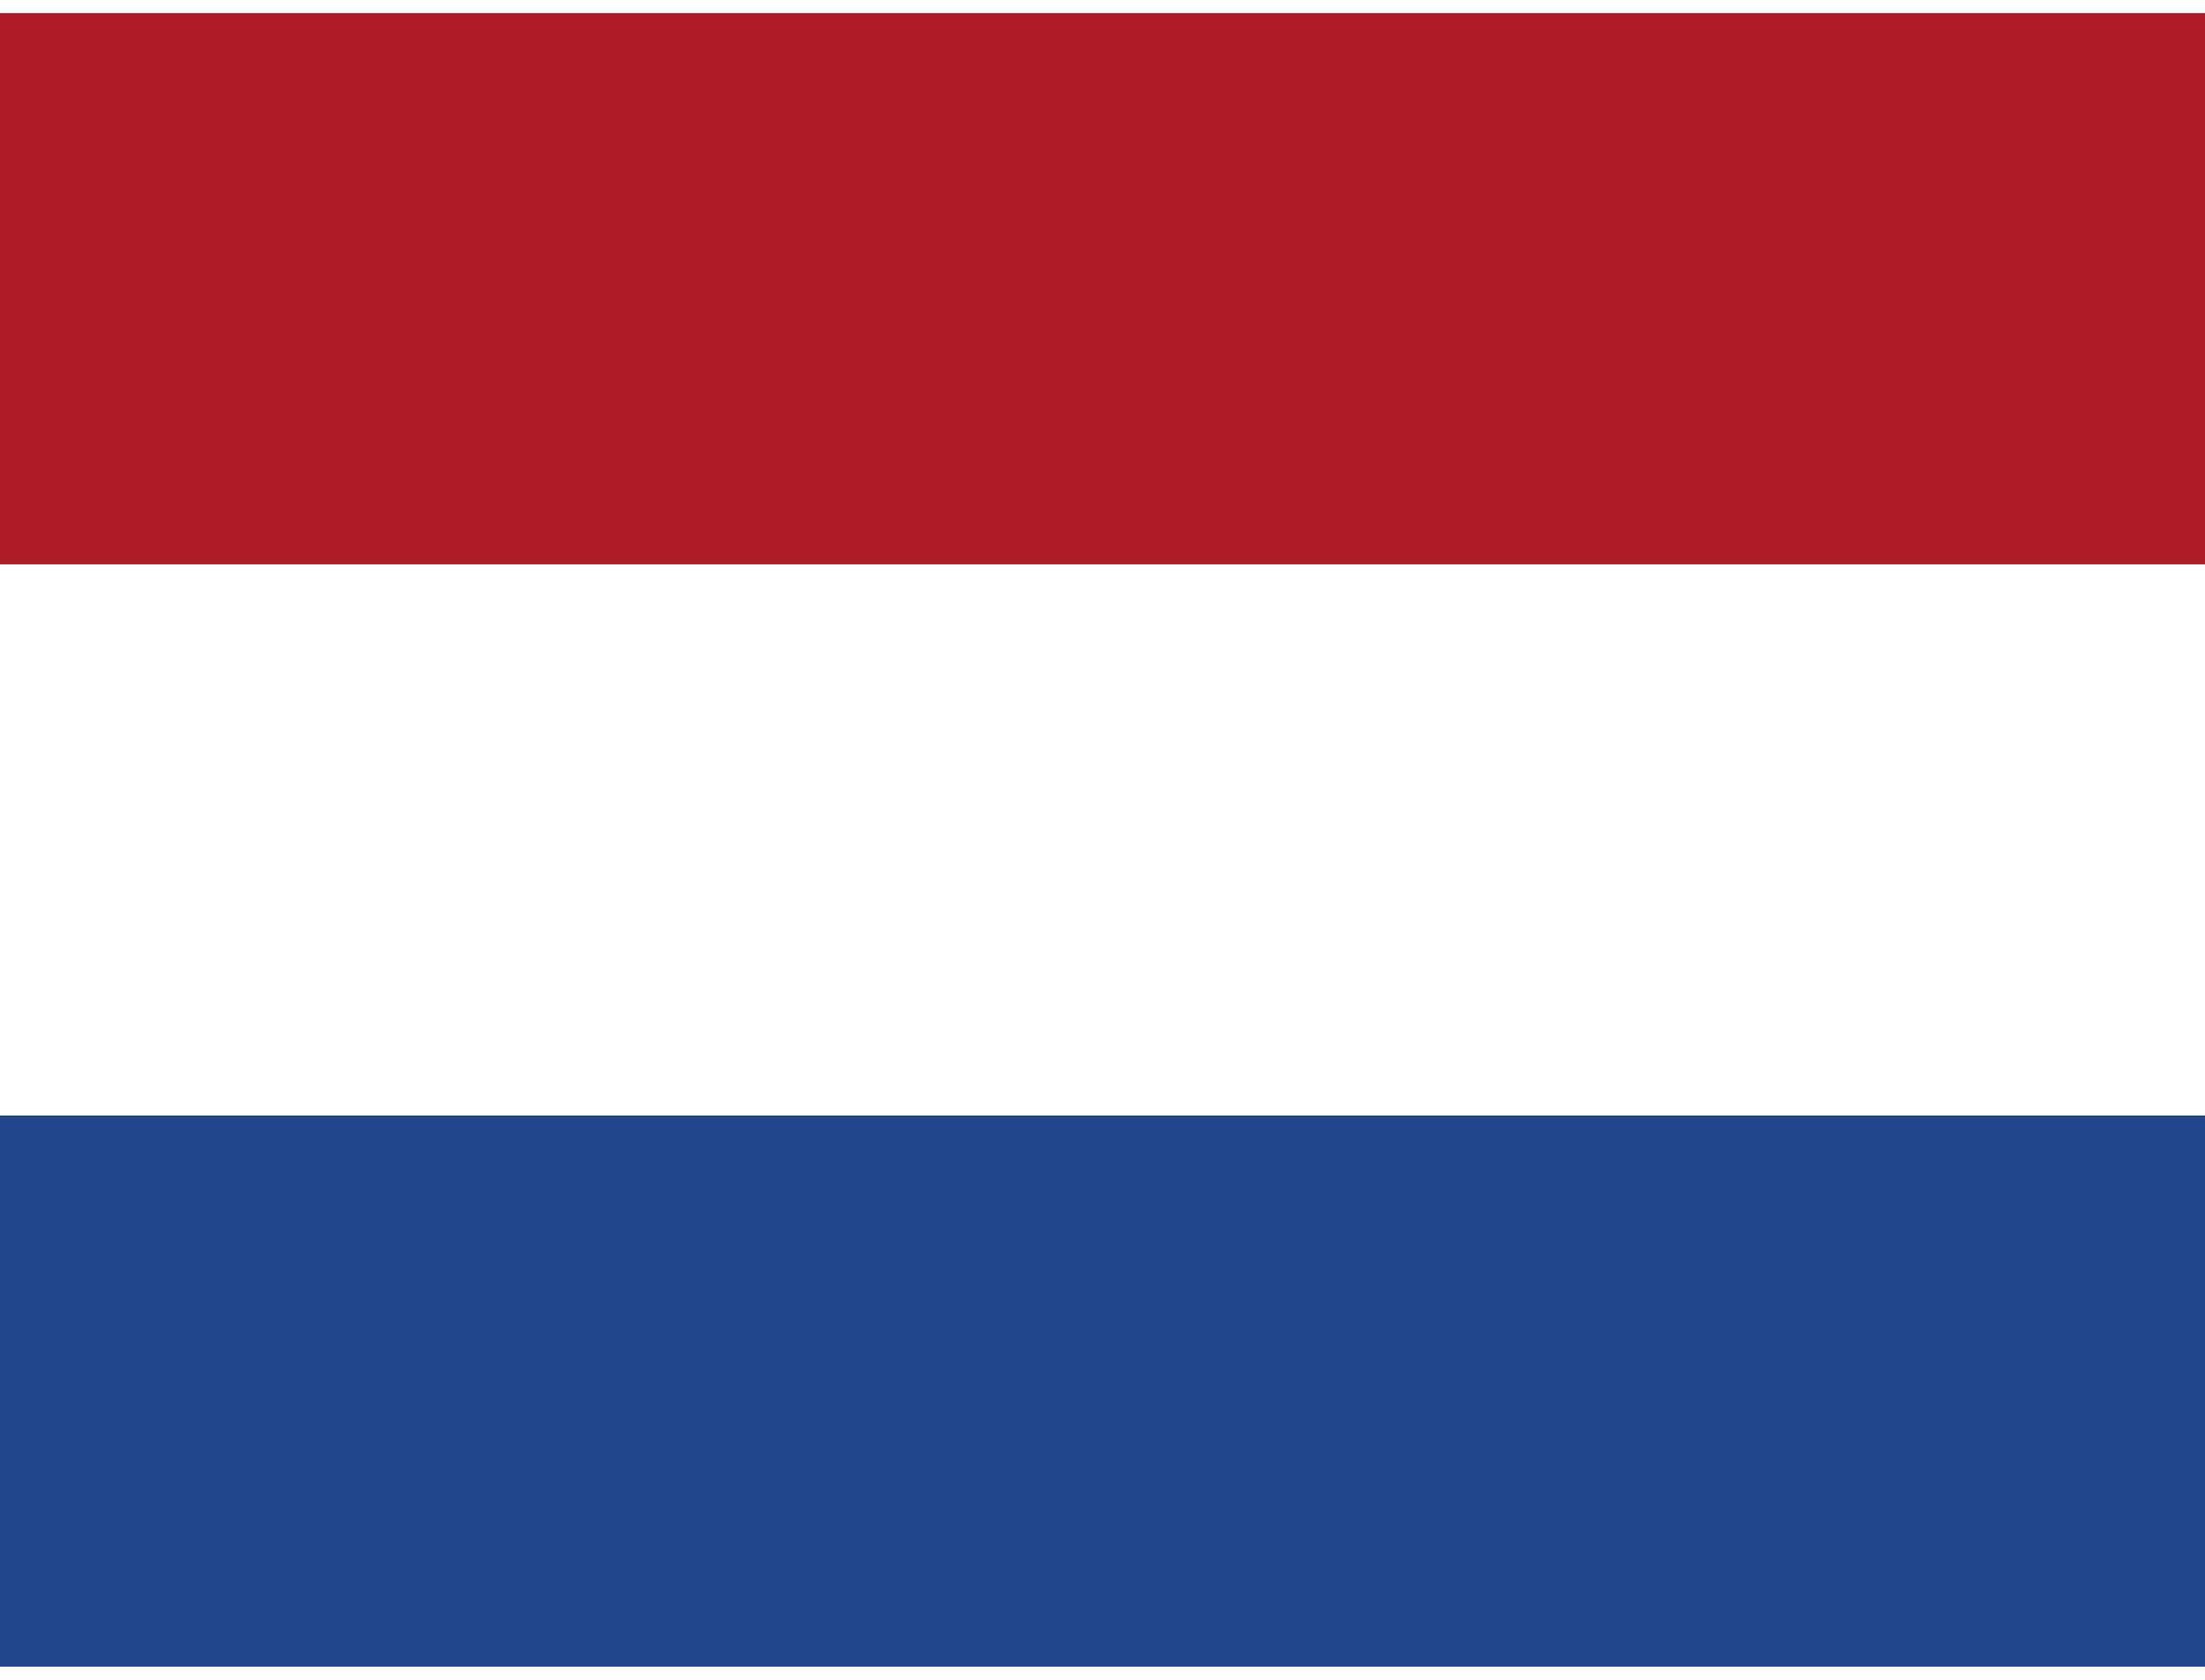
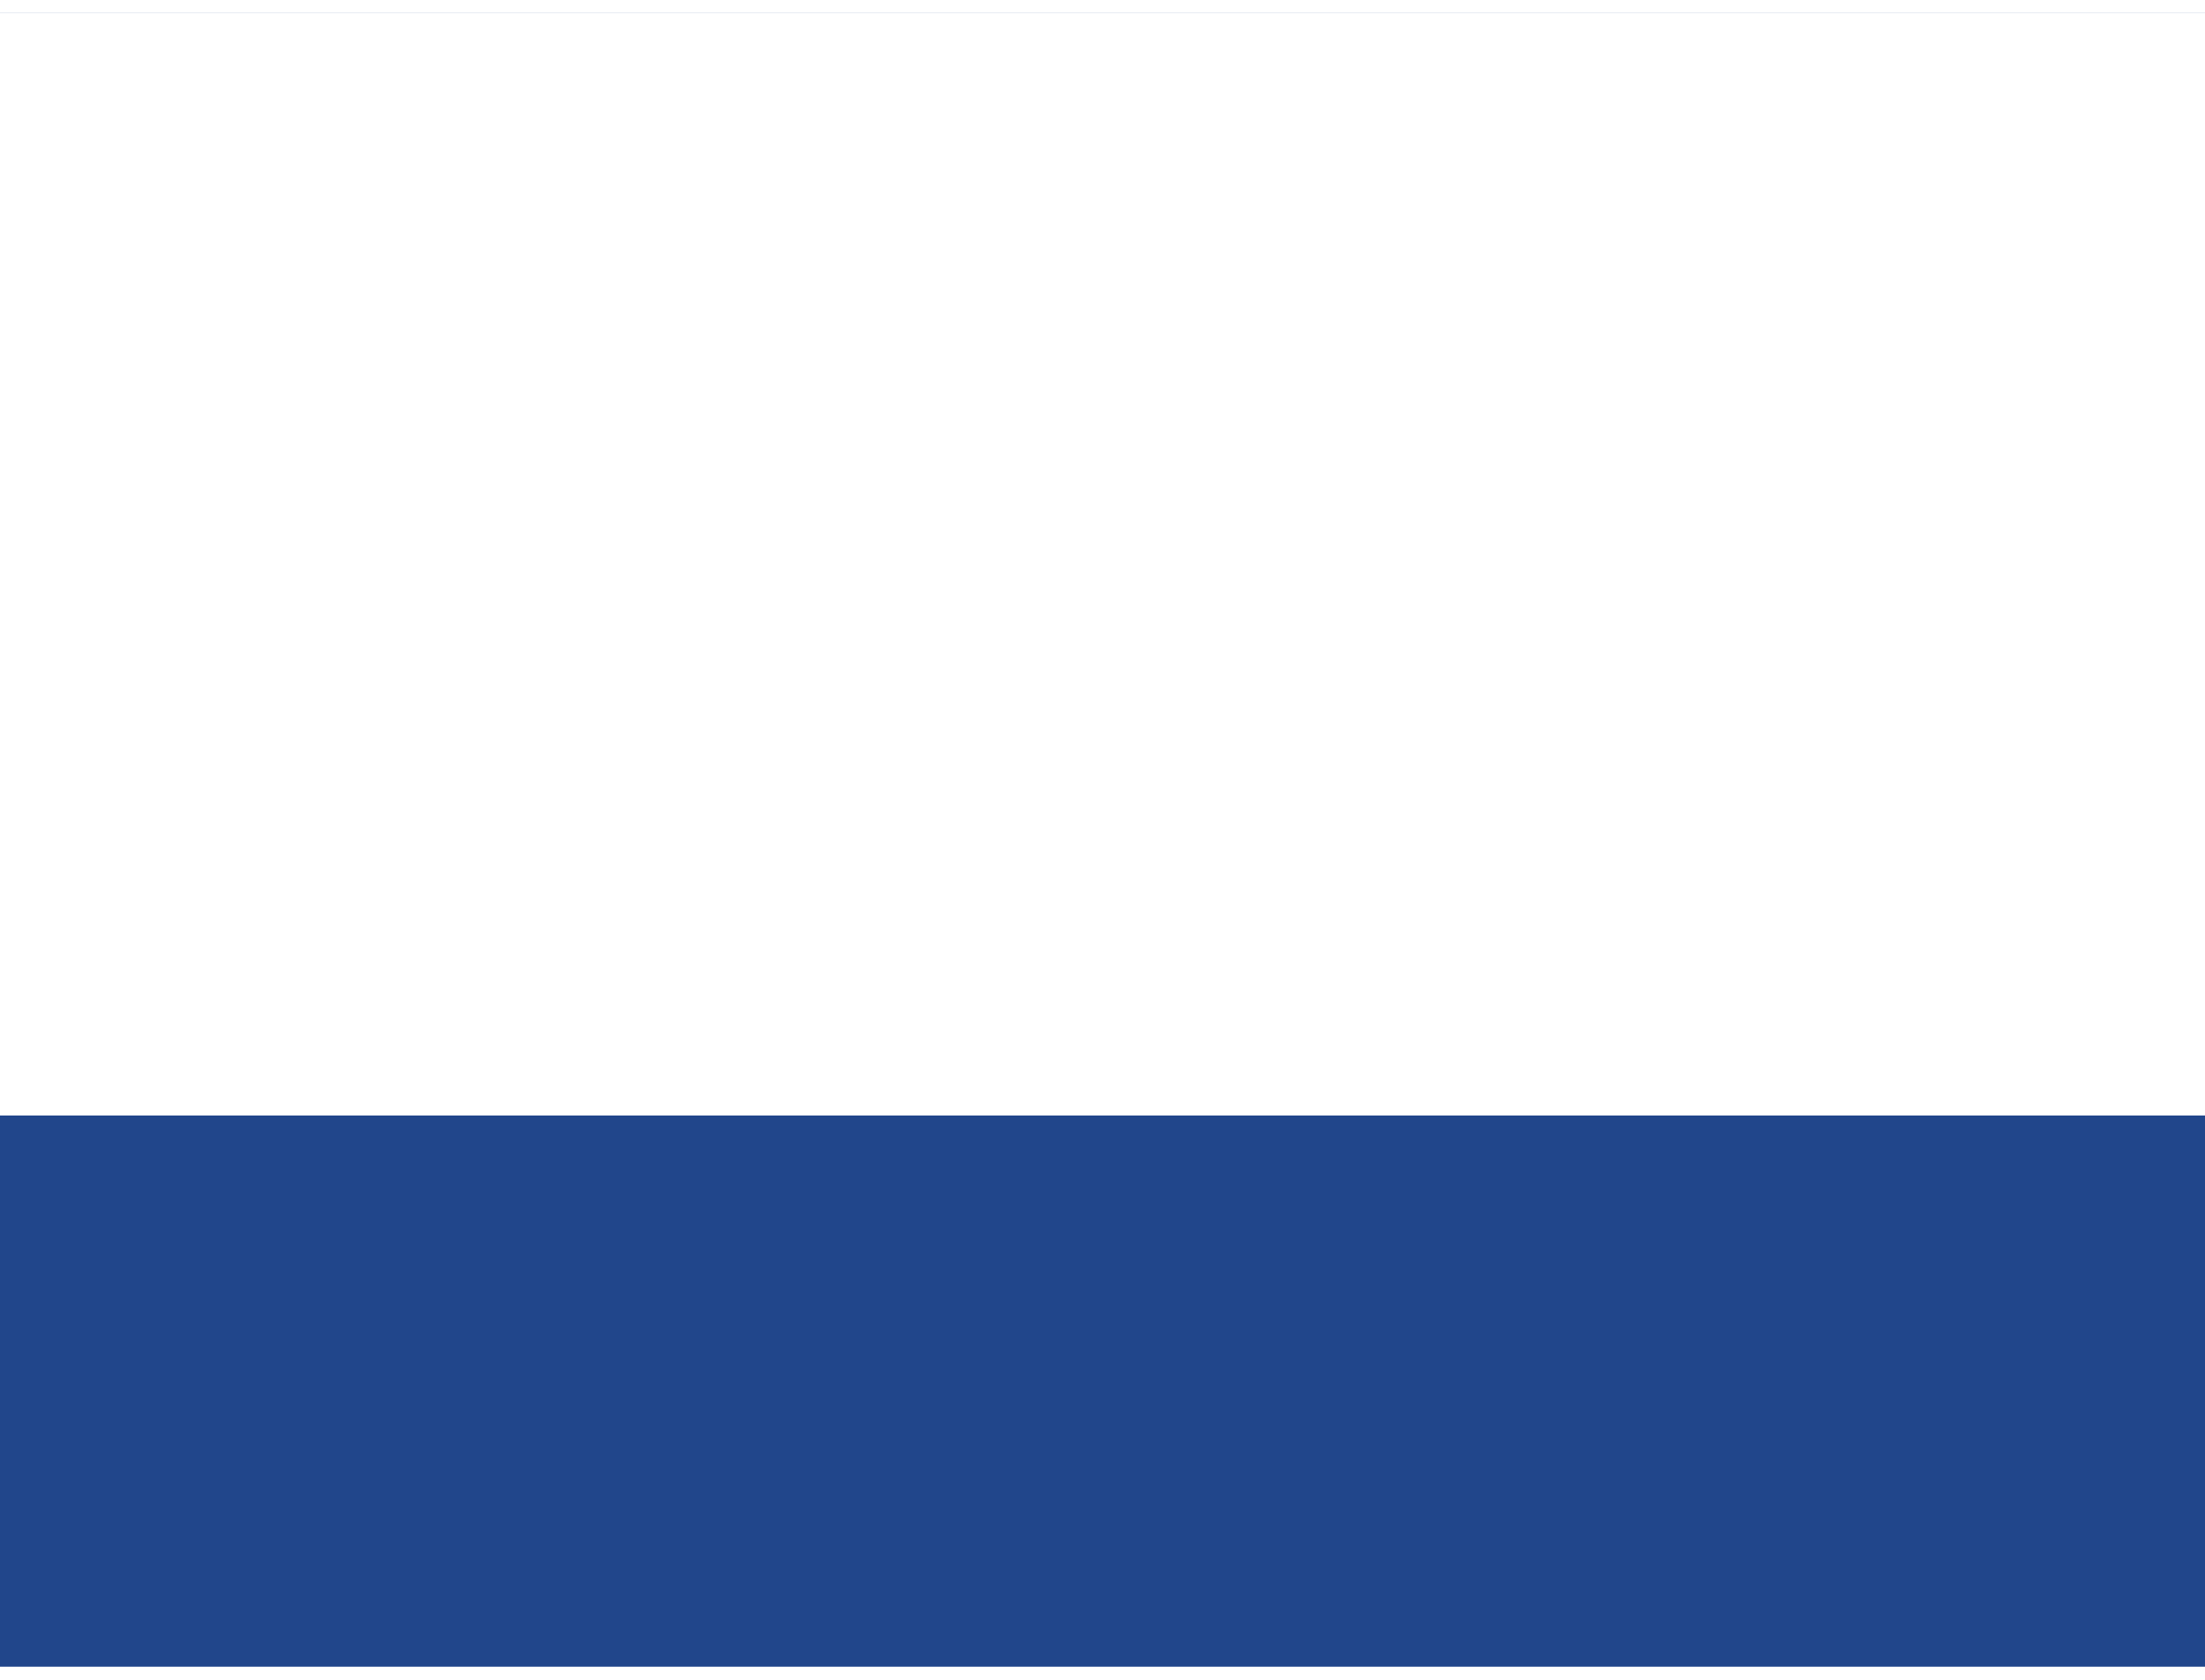
<svg xmlns="http://www.w3.org/2000/svg" id="jcWBMW0qmp_984" viewBox="0 0 640 480" height="16" width="21">
  <path fill="#21468b" d="M0 0h640v480H0z" />
  <path fill="#fff" d="M0 0h640v320H0z" />
-   <path fill="#ae1c28" d="M0 0h640v160H0z" />
</svg>